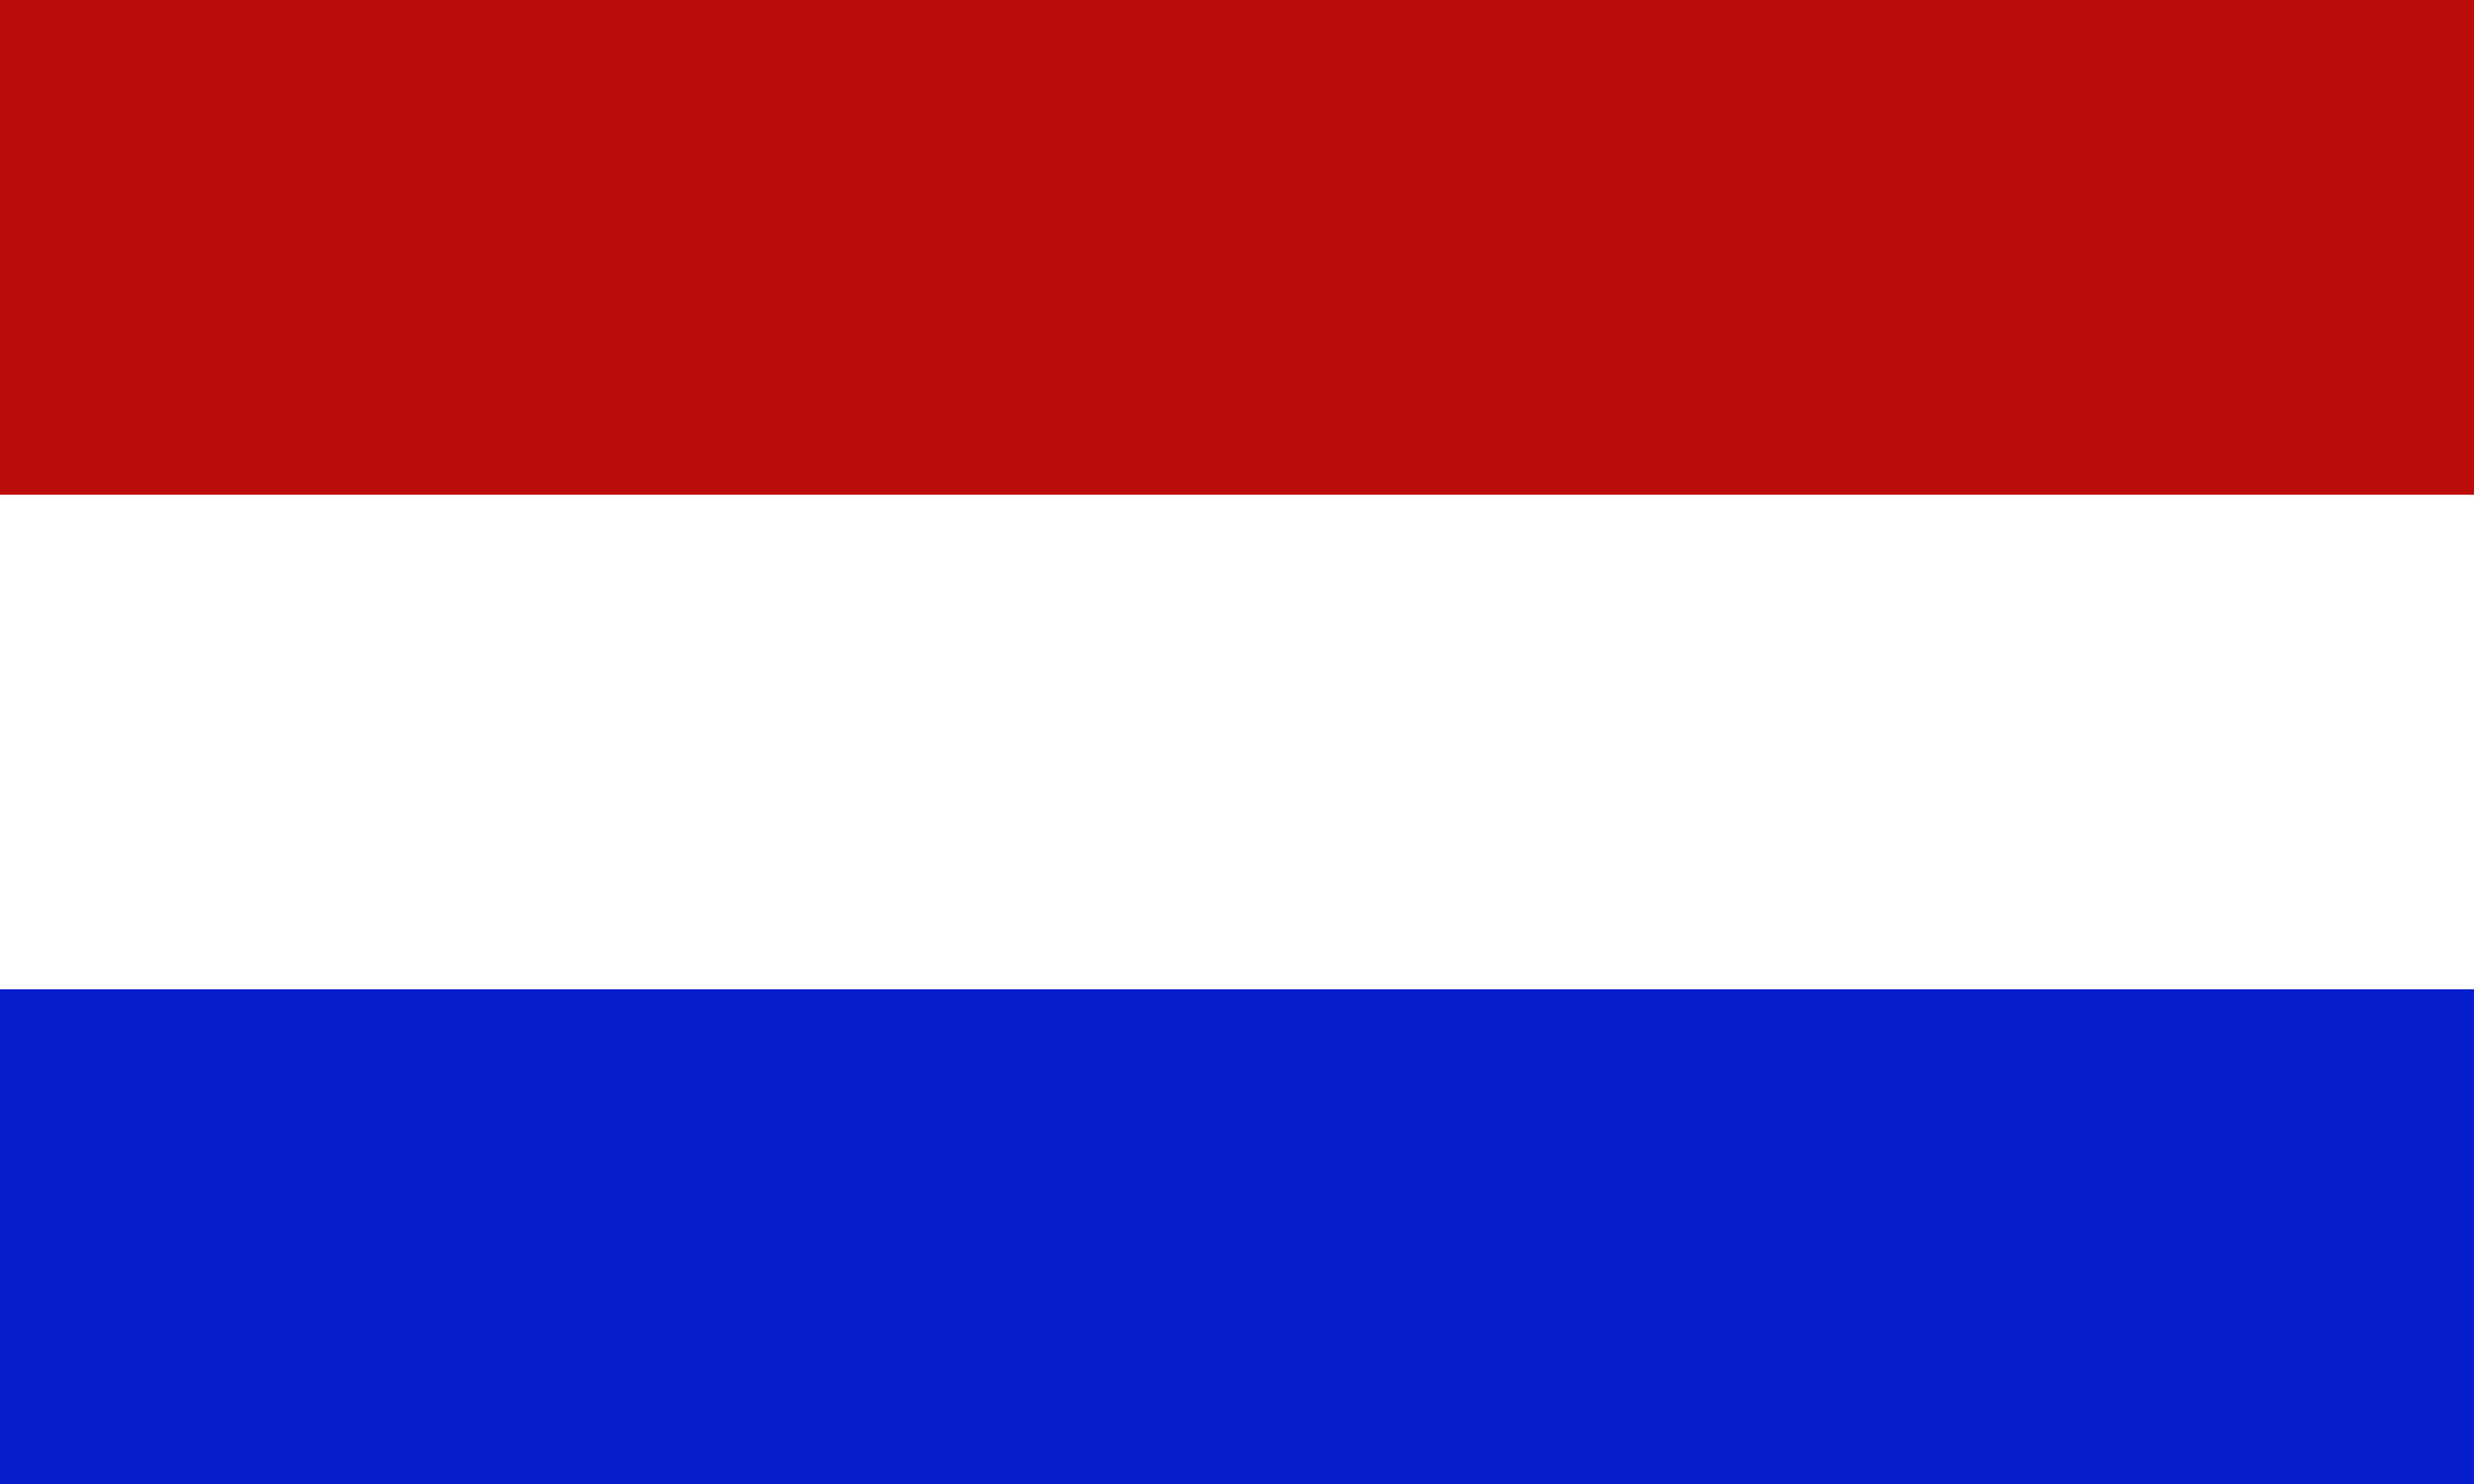
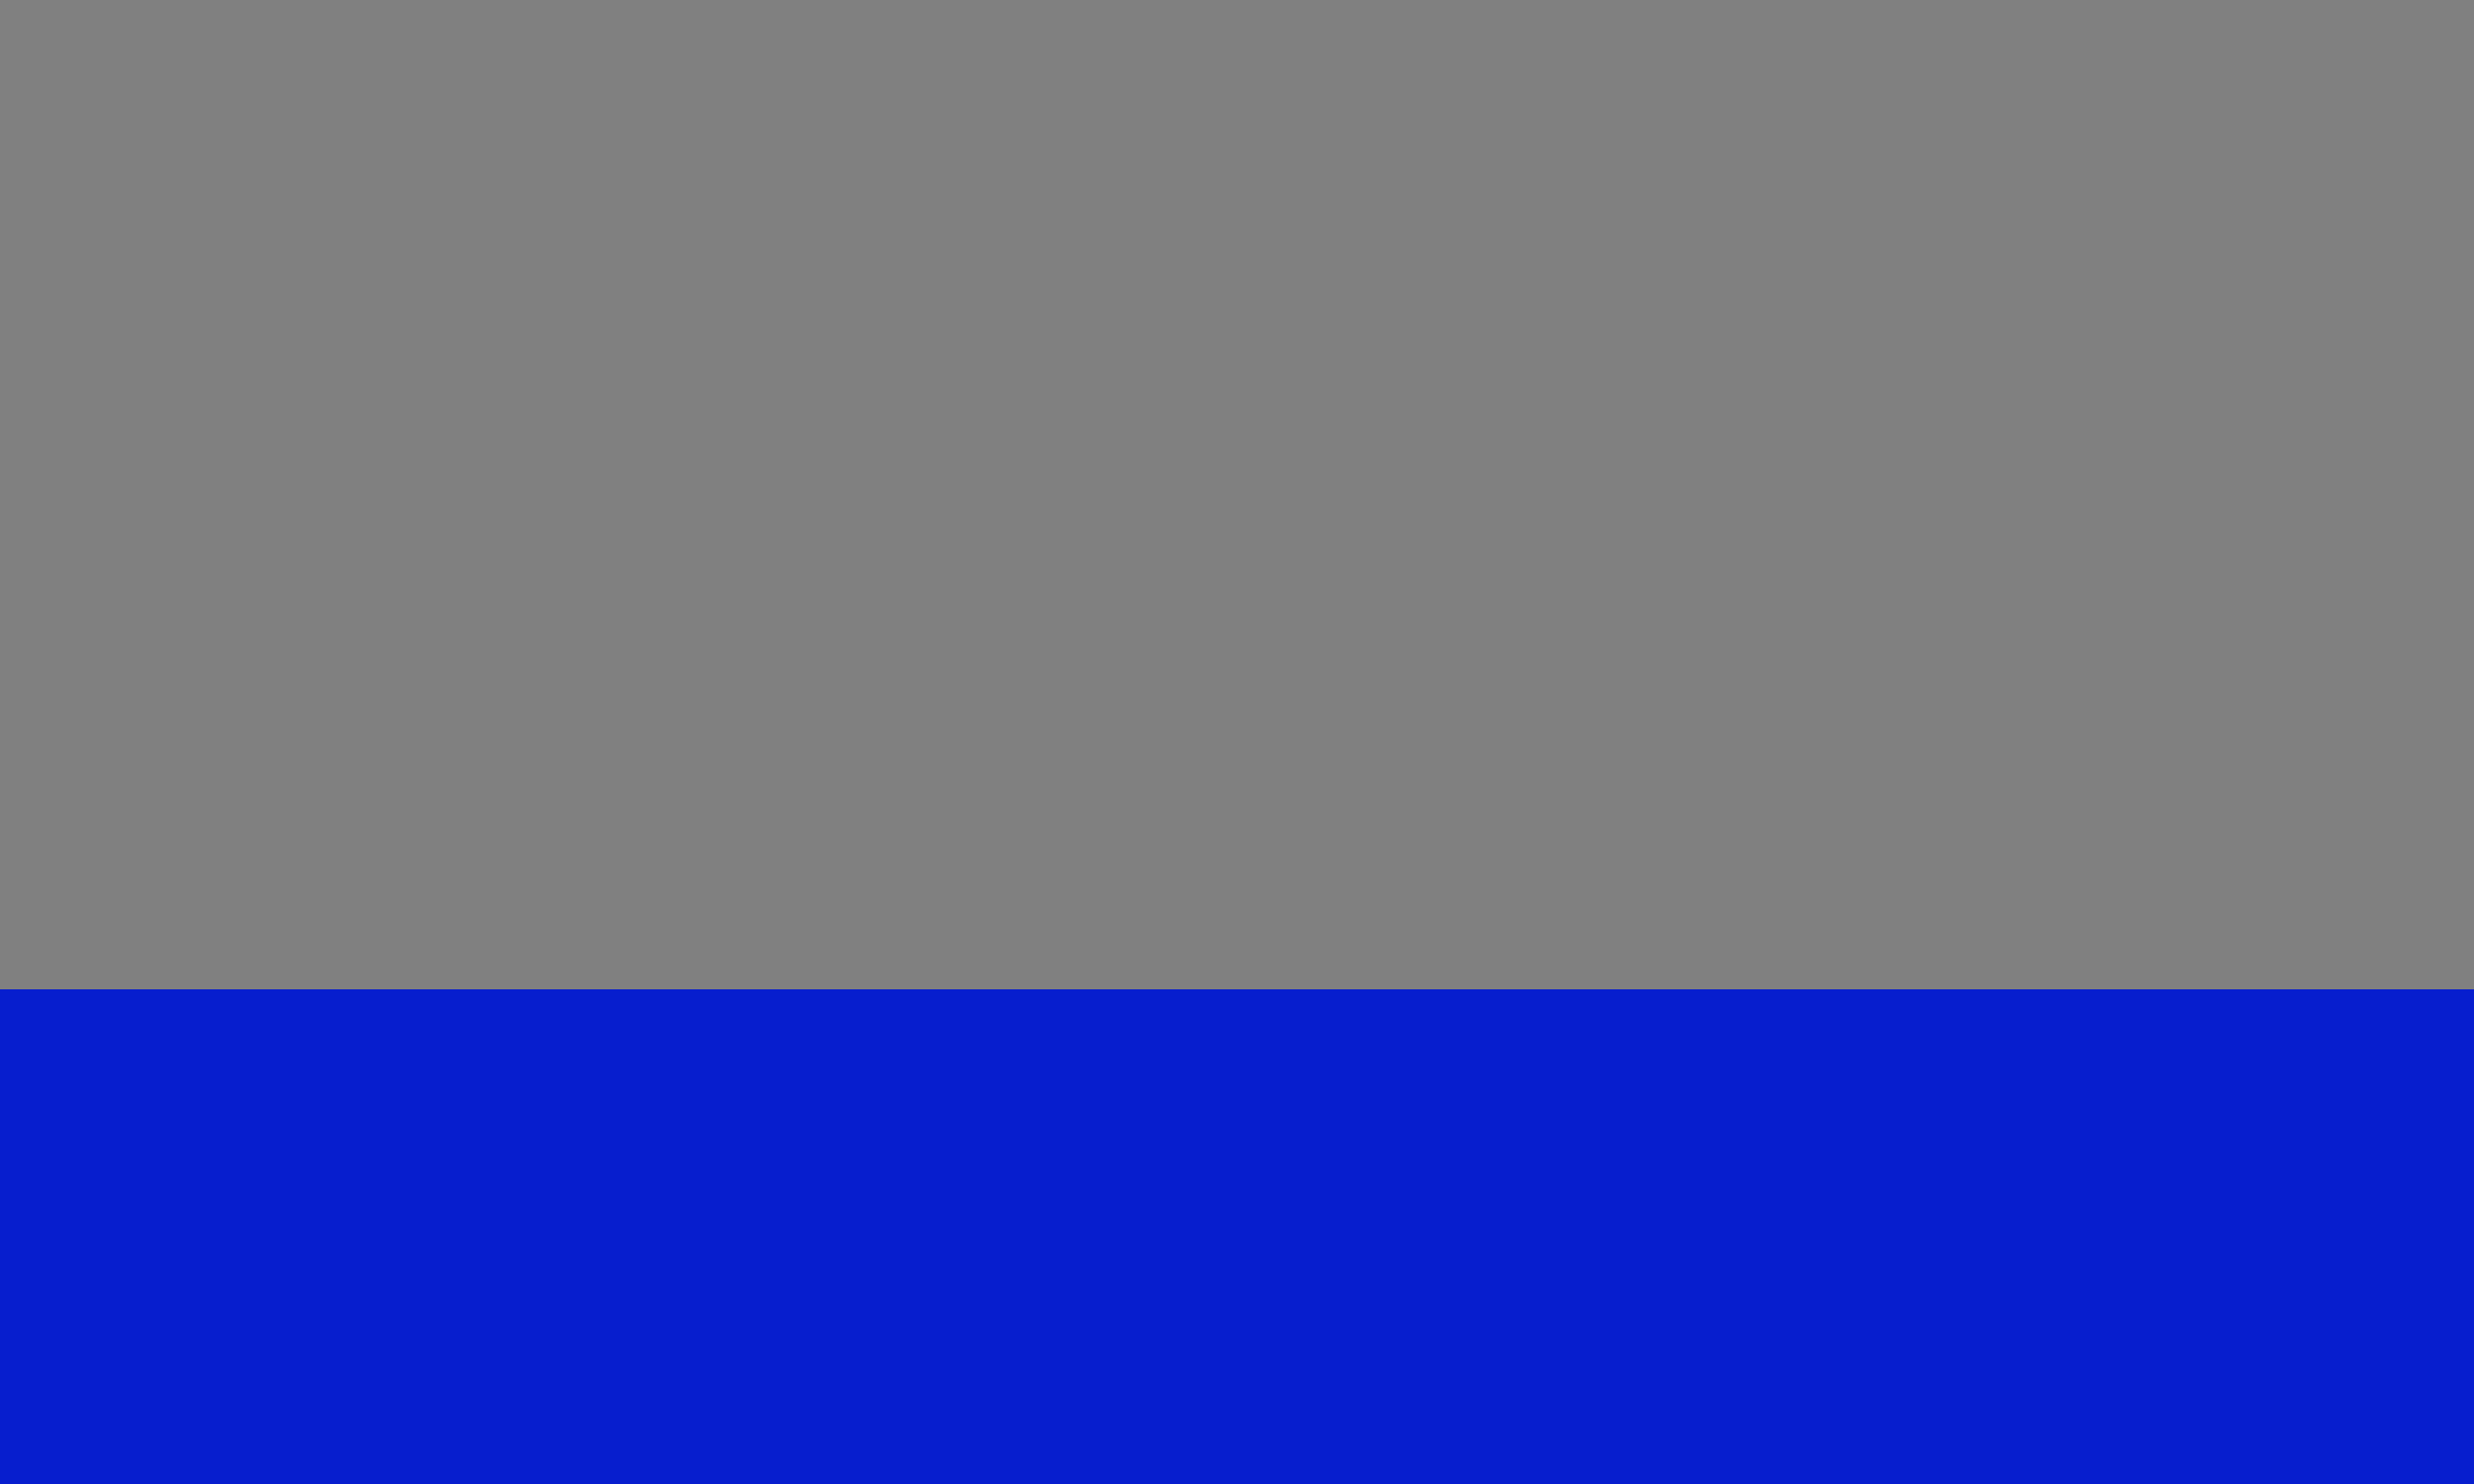
<svg xmlns="http://www.w3.org/2000/svg" width="15" height="9" viewBox="0 0 15 9" fill="none">
  <rect x="0" y="0" width="15" height="9" fill="#808080" stroke="none" />
-   <rect width="15" height="3" fill="#BC0B0B" />
-   <rect y="3" width="15" height="3" fill="white" />
  <rect y="6" width="15" height="3" fill="#071ECE" />
</svg>